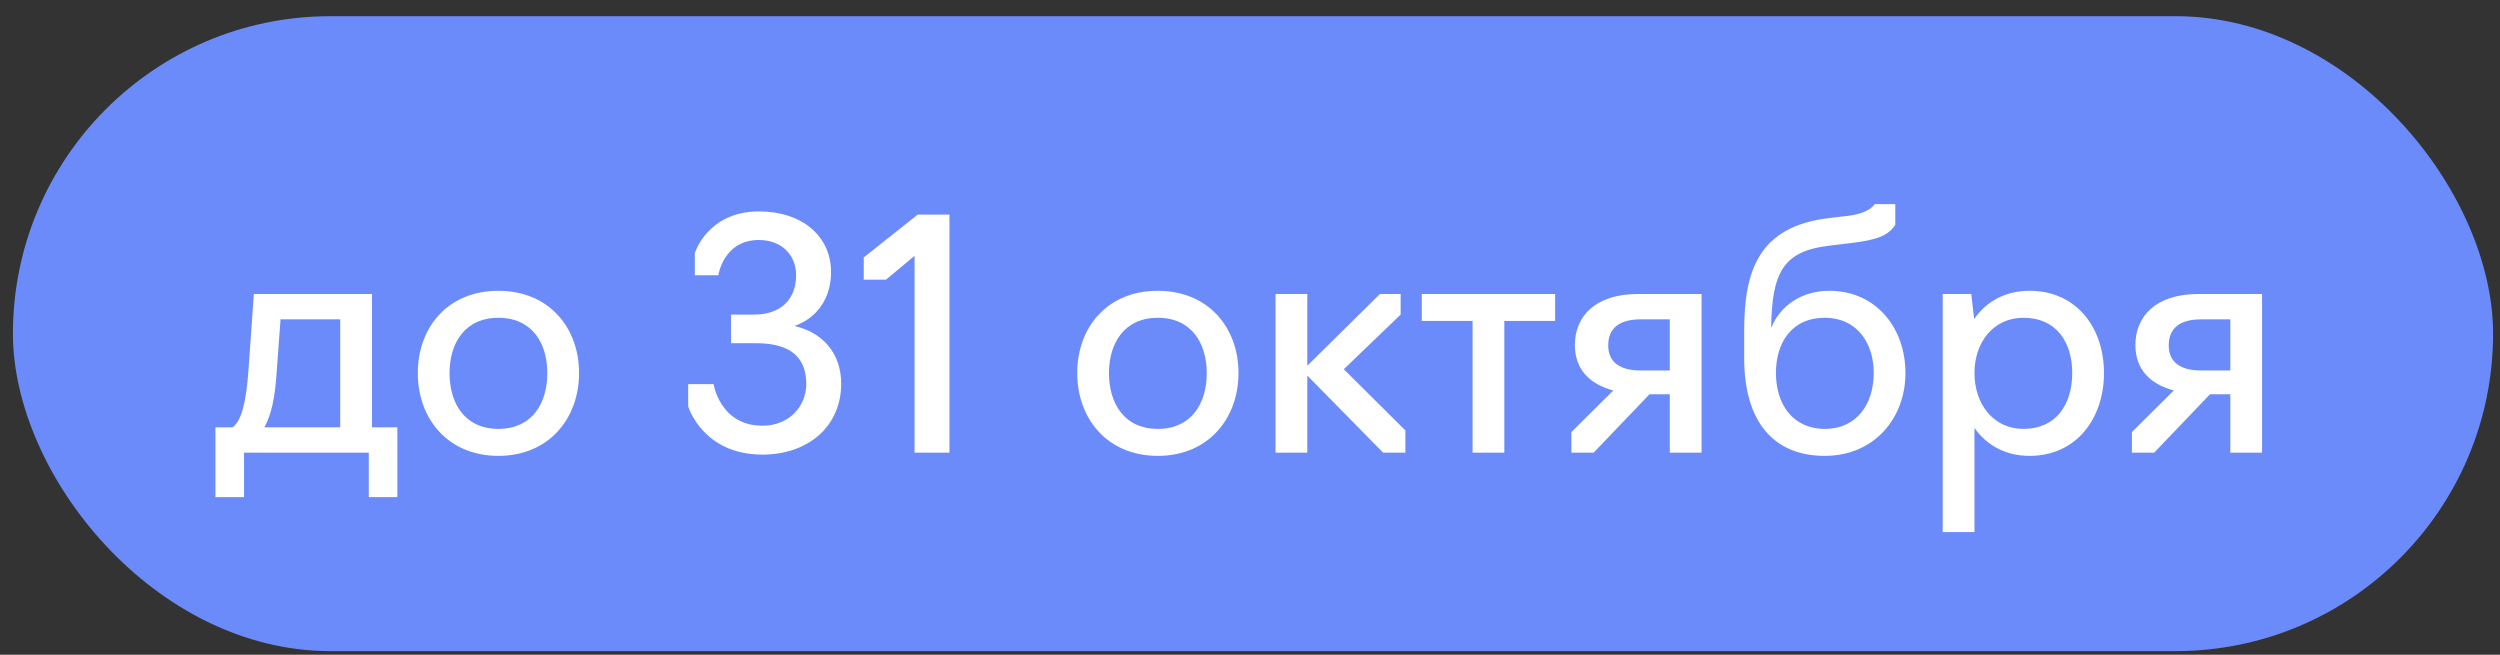
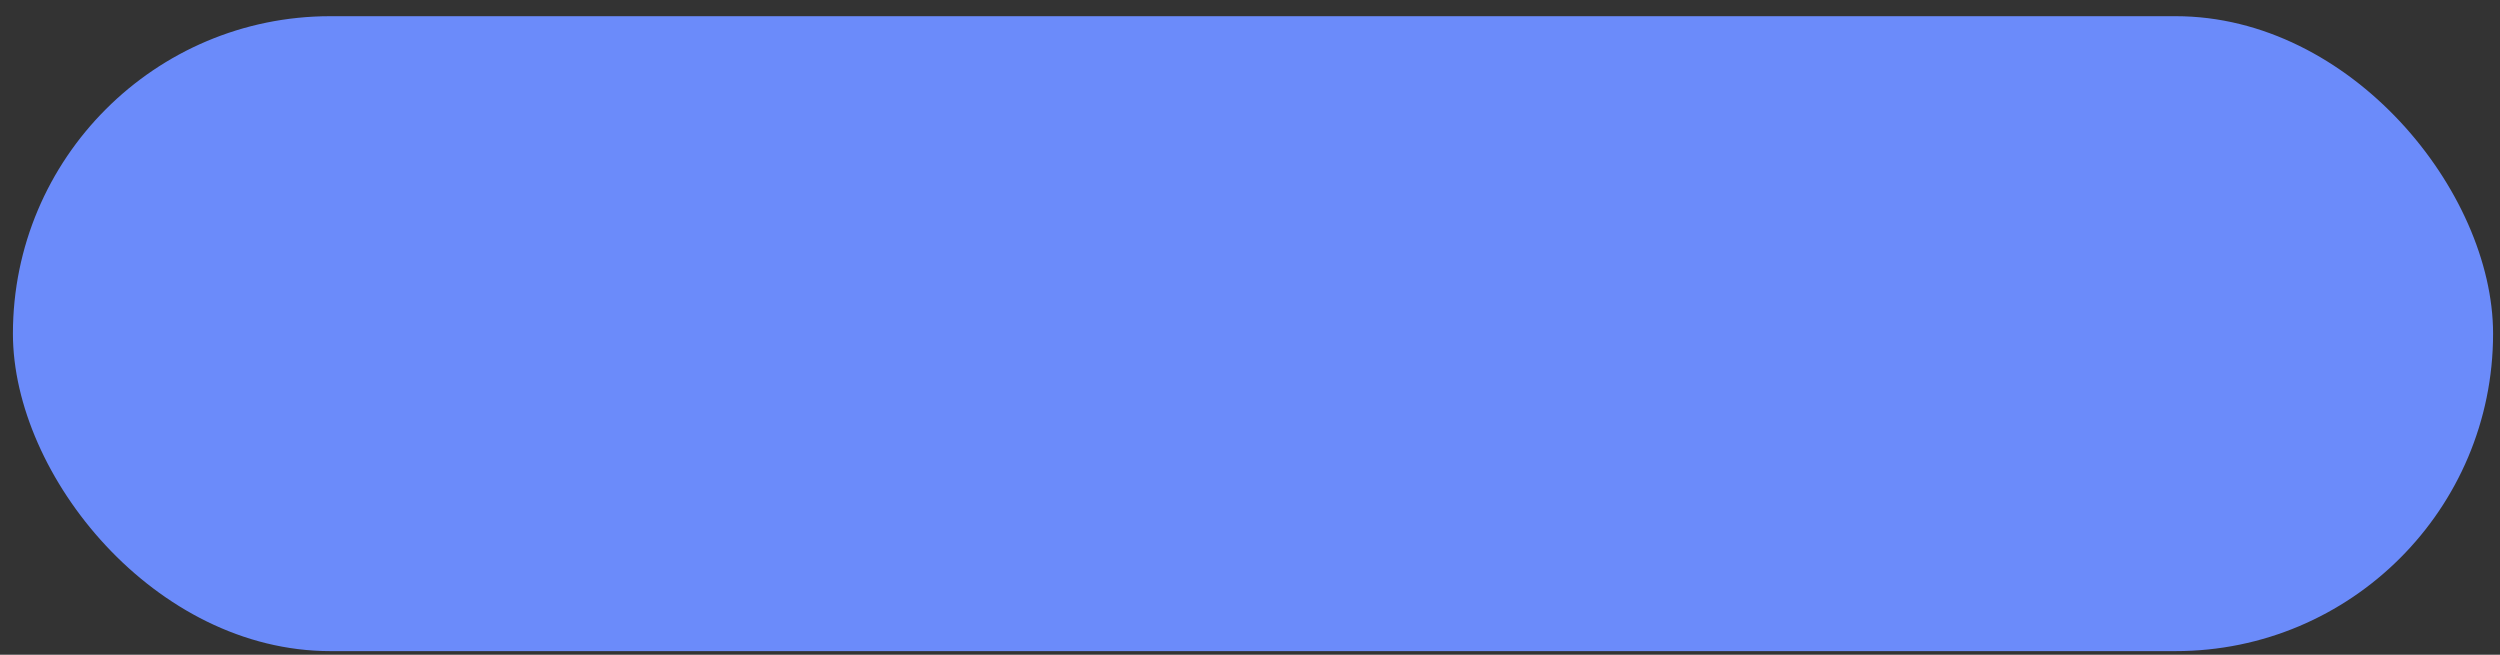
<svg xmlns="http://www.w3.org/2000/svg" width="126" height="33" viewBox="0 0 126 33" fill="none">
  <rect x="0" y="0" width="126" height="33" fill="#333333" stroke="none" />
  <rect x="0.651" y="0.816" width="125" height="32" rx="16" fill="#6B8BFA" />
-   <path d="M10.859 25.056V21.536H11.723C12.171 21.216 12.411 20.256 12.523 18.656L12.795 14.816H18.747V21.536H20.027V25.056H18.587V22.816H12.299V25.056H10.859ZM13.323 21.536H17.147V16.096H14.139L13.931 18.928C13.851 20.048 13.675 20.912 13.323 21.536ZM25.121 22.976C22.561 22.976 21.057 21.088 21.057 18.8C21.057 16.512 22.561 14.656 25.121 14.656C27.665 14.656 29.185 16.512 29.185 18.8C29.185 21.088 27.665 22.976 25.121 22.976ZM25.121 21.616C26.801 21.616 27.585 20.352 27.585 18.8C27.585 17.28 26.801 16.016 25.121 16.016C23.441 16.016 22.657 17.28 22.657 18.8C22.657 20.352 23.441 21.616 25.121 21.616ZM38.428 22.912C35.404 22.912 34.684 20.48 34.684 20.48V19.36H35.964C35.964 19.36 36.284 21.456 38.428 21.456C39.804 21.456 40.636 20.448 40.636 19.36C40.636 18.096 39.948 17.296 38.092 17.296H36.844V15.856H37.996C39.404 15.856 40.124 15.04 40.124 13.872C40.124 12.816 39.356 12.096 38.252 12.096C36.46 12.096 36.204 13.872 36.204 13.872H35.02V12.752C35.02 12.752 35.66 10.656 38.252 10.656C40.428 10.656 41.884 11.904 41.884 13.712C41.884 15.024 41.196 16.016 40.044 16.432C41.452 16.752 42.396 17.792 42.396 19.344C42.396 21.456 40.764 22.912 38.428 22.912ZM46.093 22.816V12.896L44.654 14.096H43.533V12.976L46.254 10.816H47.853V22.816H46.093ZM58.356 22.976C55.796 22.976 54.292 21.088 54.292 18.8C54.292 16.512 55.796 14.656 58.356 14.656C60.9 14.656 62.42 16.512 62.42 18.8C62.42 21.088 60.9 22.976 58.356 22.976ZM58.356 21.616C60.036 21.616 60.82 20.352 60.82 18.8C60.82 17.28 60.036 16.016 58.356 16.016C56.676 16.016 55.892 17.28 55.892 18.8C55.892 20.352 56.676 21.616 58.356 21.616ZM64.288 22.816V14.816H65.888V18.432L69.552 14.816H70.592V15.856L67.728 18.608L70.832 21.696V22.816H69.712L65.888 18.928V22.816H64.288ZM74.218 22.816V16.176H71.658V14.816H78.378V16.176H75.818V22.816H74.218ZM84.158 19.872H83.134L80.318 22.816H79.198V21.776L81.31 19.68C80.11 19.36 79.374 18.608 79.374 17.392C79.374 15.968 80.366 14.816 82.574 14.816H85.758V22.816H84.158V19.872ZM82.686 18.672H84.158V16.096H82.686C81.694 16.096 81.054 16.48 81.054 17.408C81.054 18.256 81.646 18.672 82.686 18.672ZM91.972 22.976C89.395 22.976 87.907 21.264 87.907 18.048V16.656C87.907 13.616 88.659 11.408 92.18 10.992L93.124 10.88C94.243 10.752 94.484 10.288 94.484 10.288H95.523V11.328C95.156 11.888 94.596 12.096 93.236 12.256L92.18 12.384C89.891 12.656 89.299 13.712 89.267 16.528C89.716 15.408 90.803 14.656 92.195 14.656C94.579 14.656 96.035 16.56 96.035 18.8C96.035 21.088 94.451 22.976 91.972 22.976ZM91.972 21.616C93.588 21.616 94.436 20.352 94.436 18.8C94.436 17.28 93.588 16.016 91.972 16.016C90.291 16.016 89.507 17.28 89.507 18.8C89.507 20.352 90.34 21.616 91.972 21.616ZM97.913 26.816V14.816H99.353L99.497 16.08C100.105 15.2 101.065 14.656 102.297 14.656C104.649 14.656 106.041 16.512 106.041 18.8C106.041 21.088 104.649 22.976 102.297 22.976C101.065 22.976 100.121 22.432 99.513 21.568V26.816H97.913ZM101.977 21.616C103.657 21.616 104.441 20.352 104.441 18.8C104.441 17.264 103.657 16.016 101.977 16.016C100.457 16.016 99.513 17.264 99.513 18.8C99.513 20.352 100.457 21.616 101.977 21.616ZM112.408 19.872H111.384L108.568 22.816H107.448V21.776L109.56 19.68C108.36 19.36 107.624 18.608 107.624 17.392C107.624 15.968 108.616 14.816 110.824 14.816H114.008V22.816H112.408V19.872ZM110.936 18.672H112.408V16.096H110.936C109.944 16.096 109.304 16.48 109.304 17.408C109.304 18.256 109.896 18.672 110.936 18.672Z" fill="white" />
</svg>